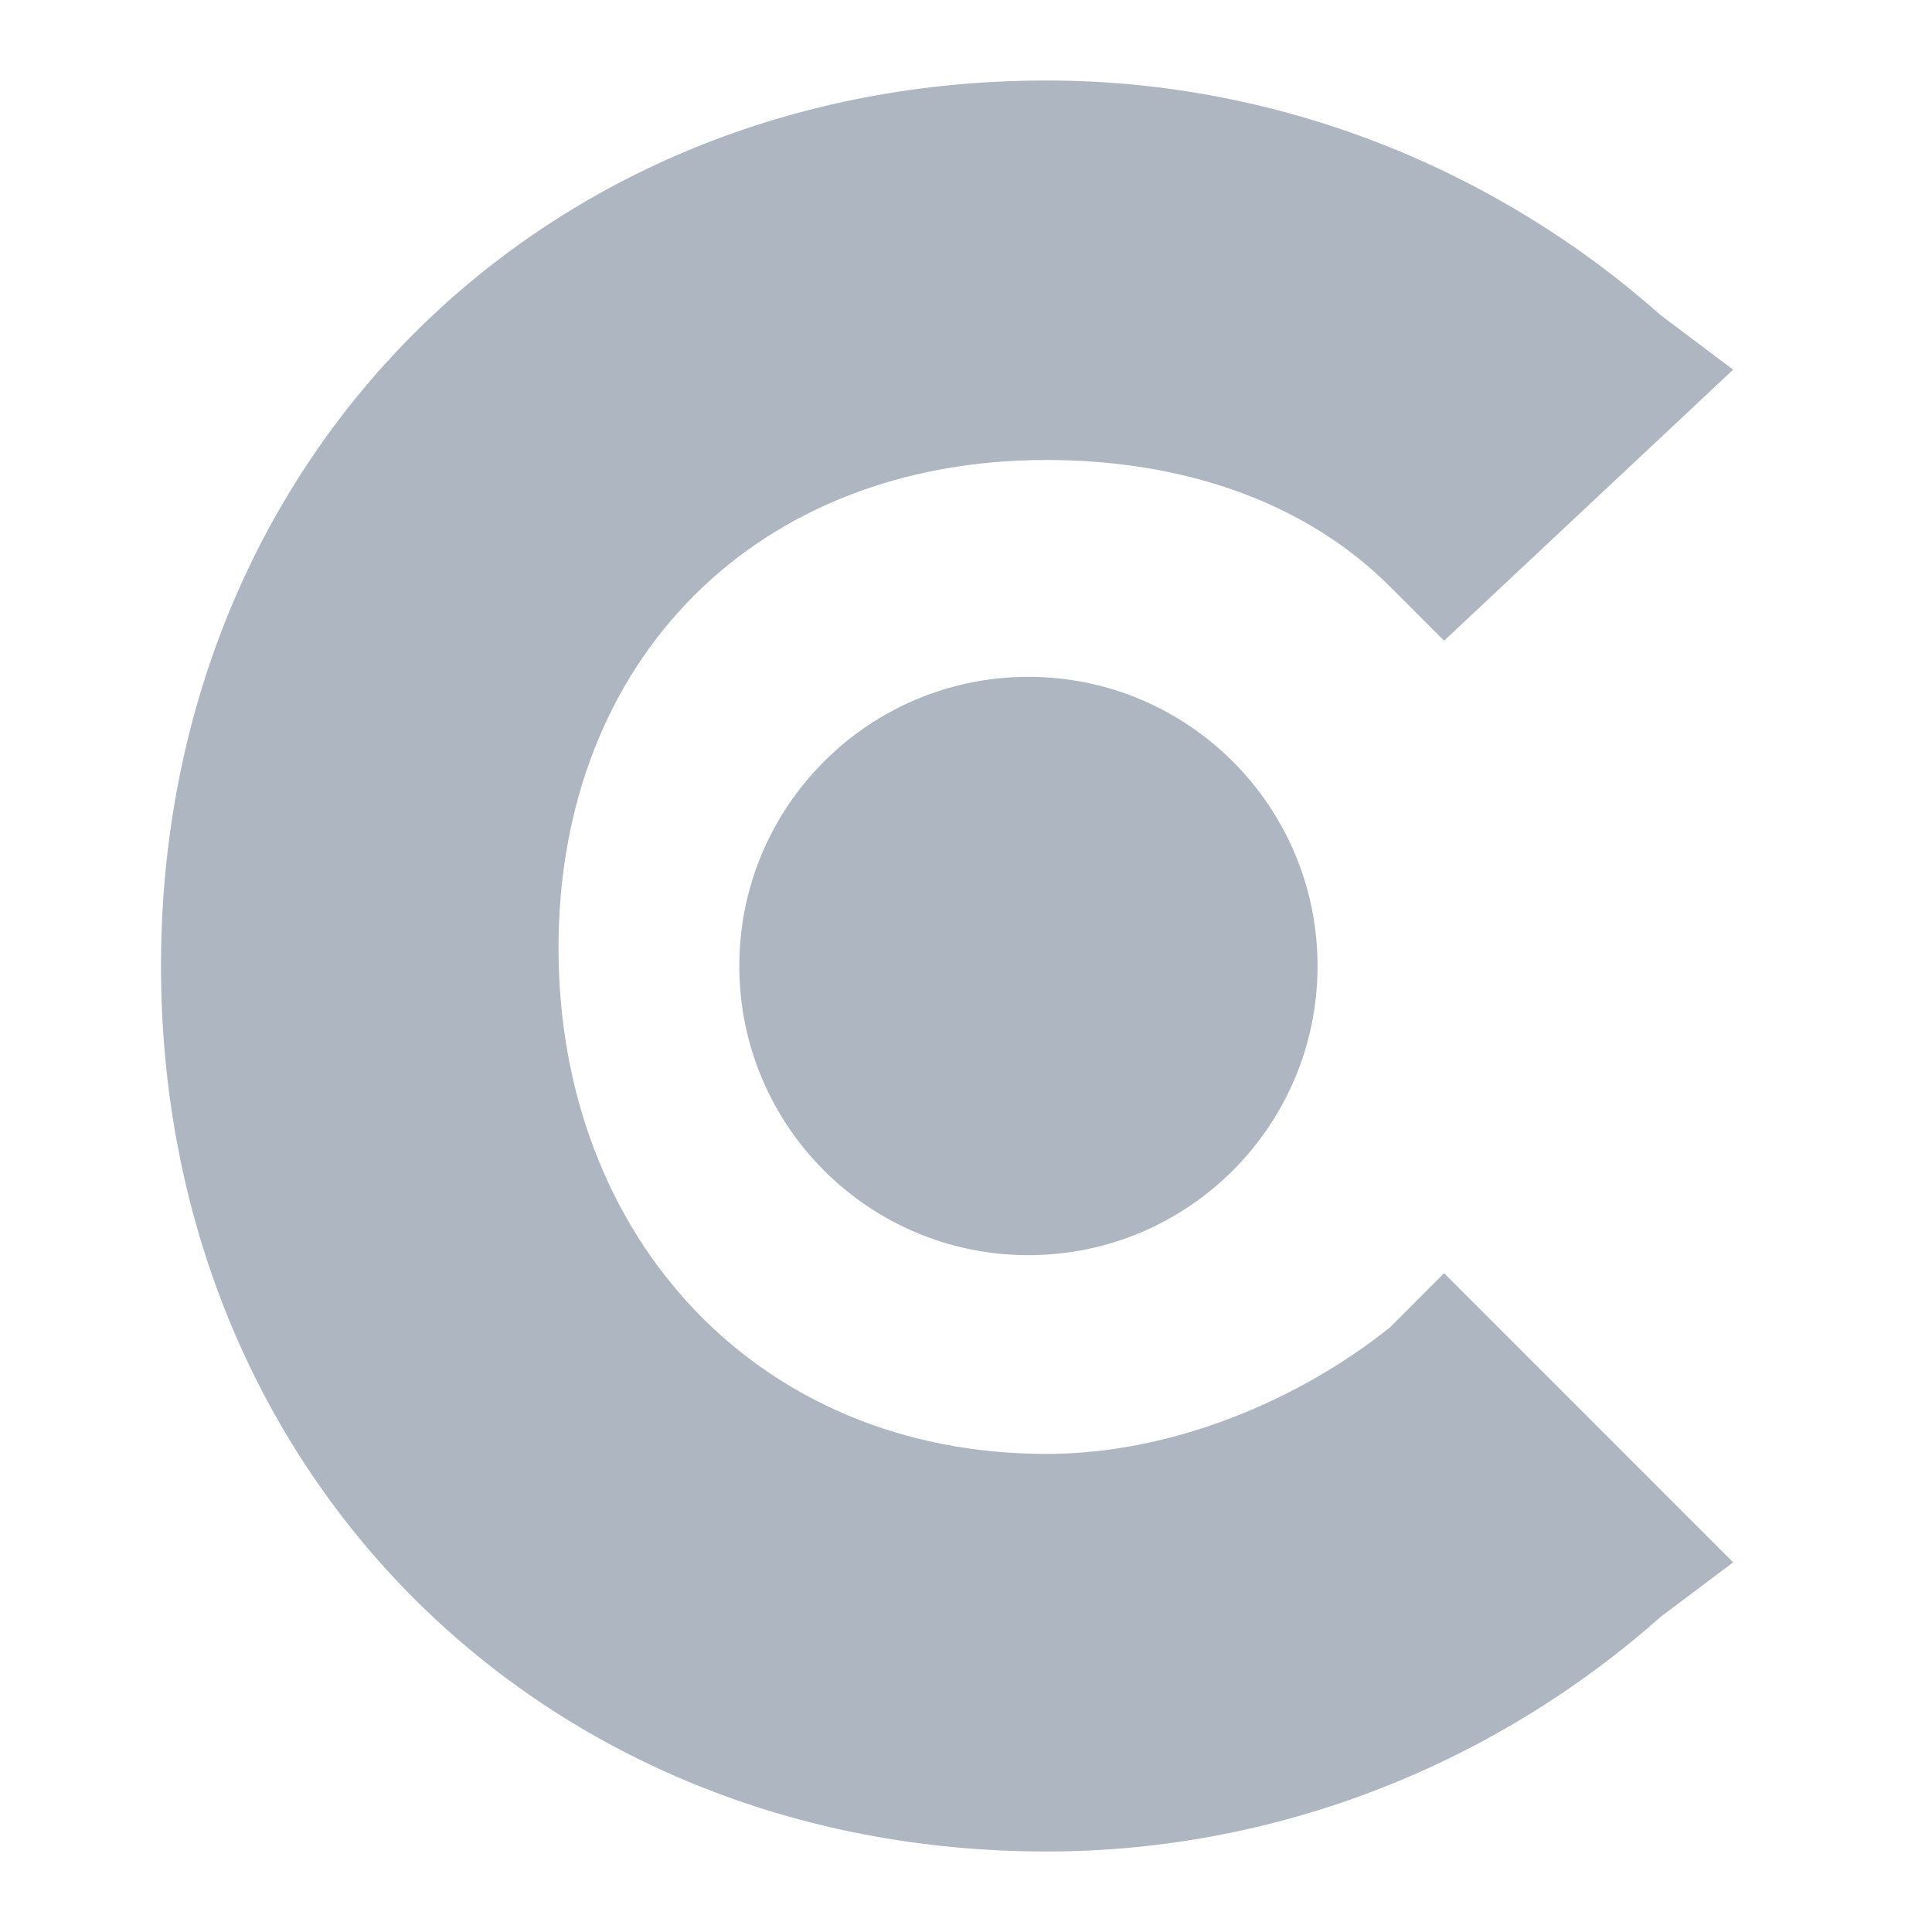
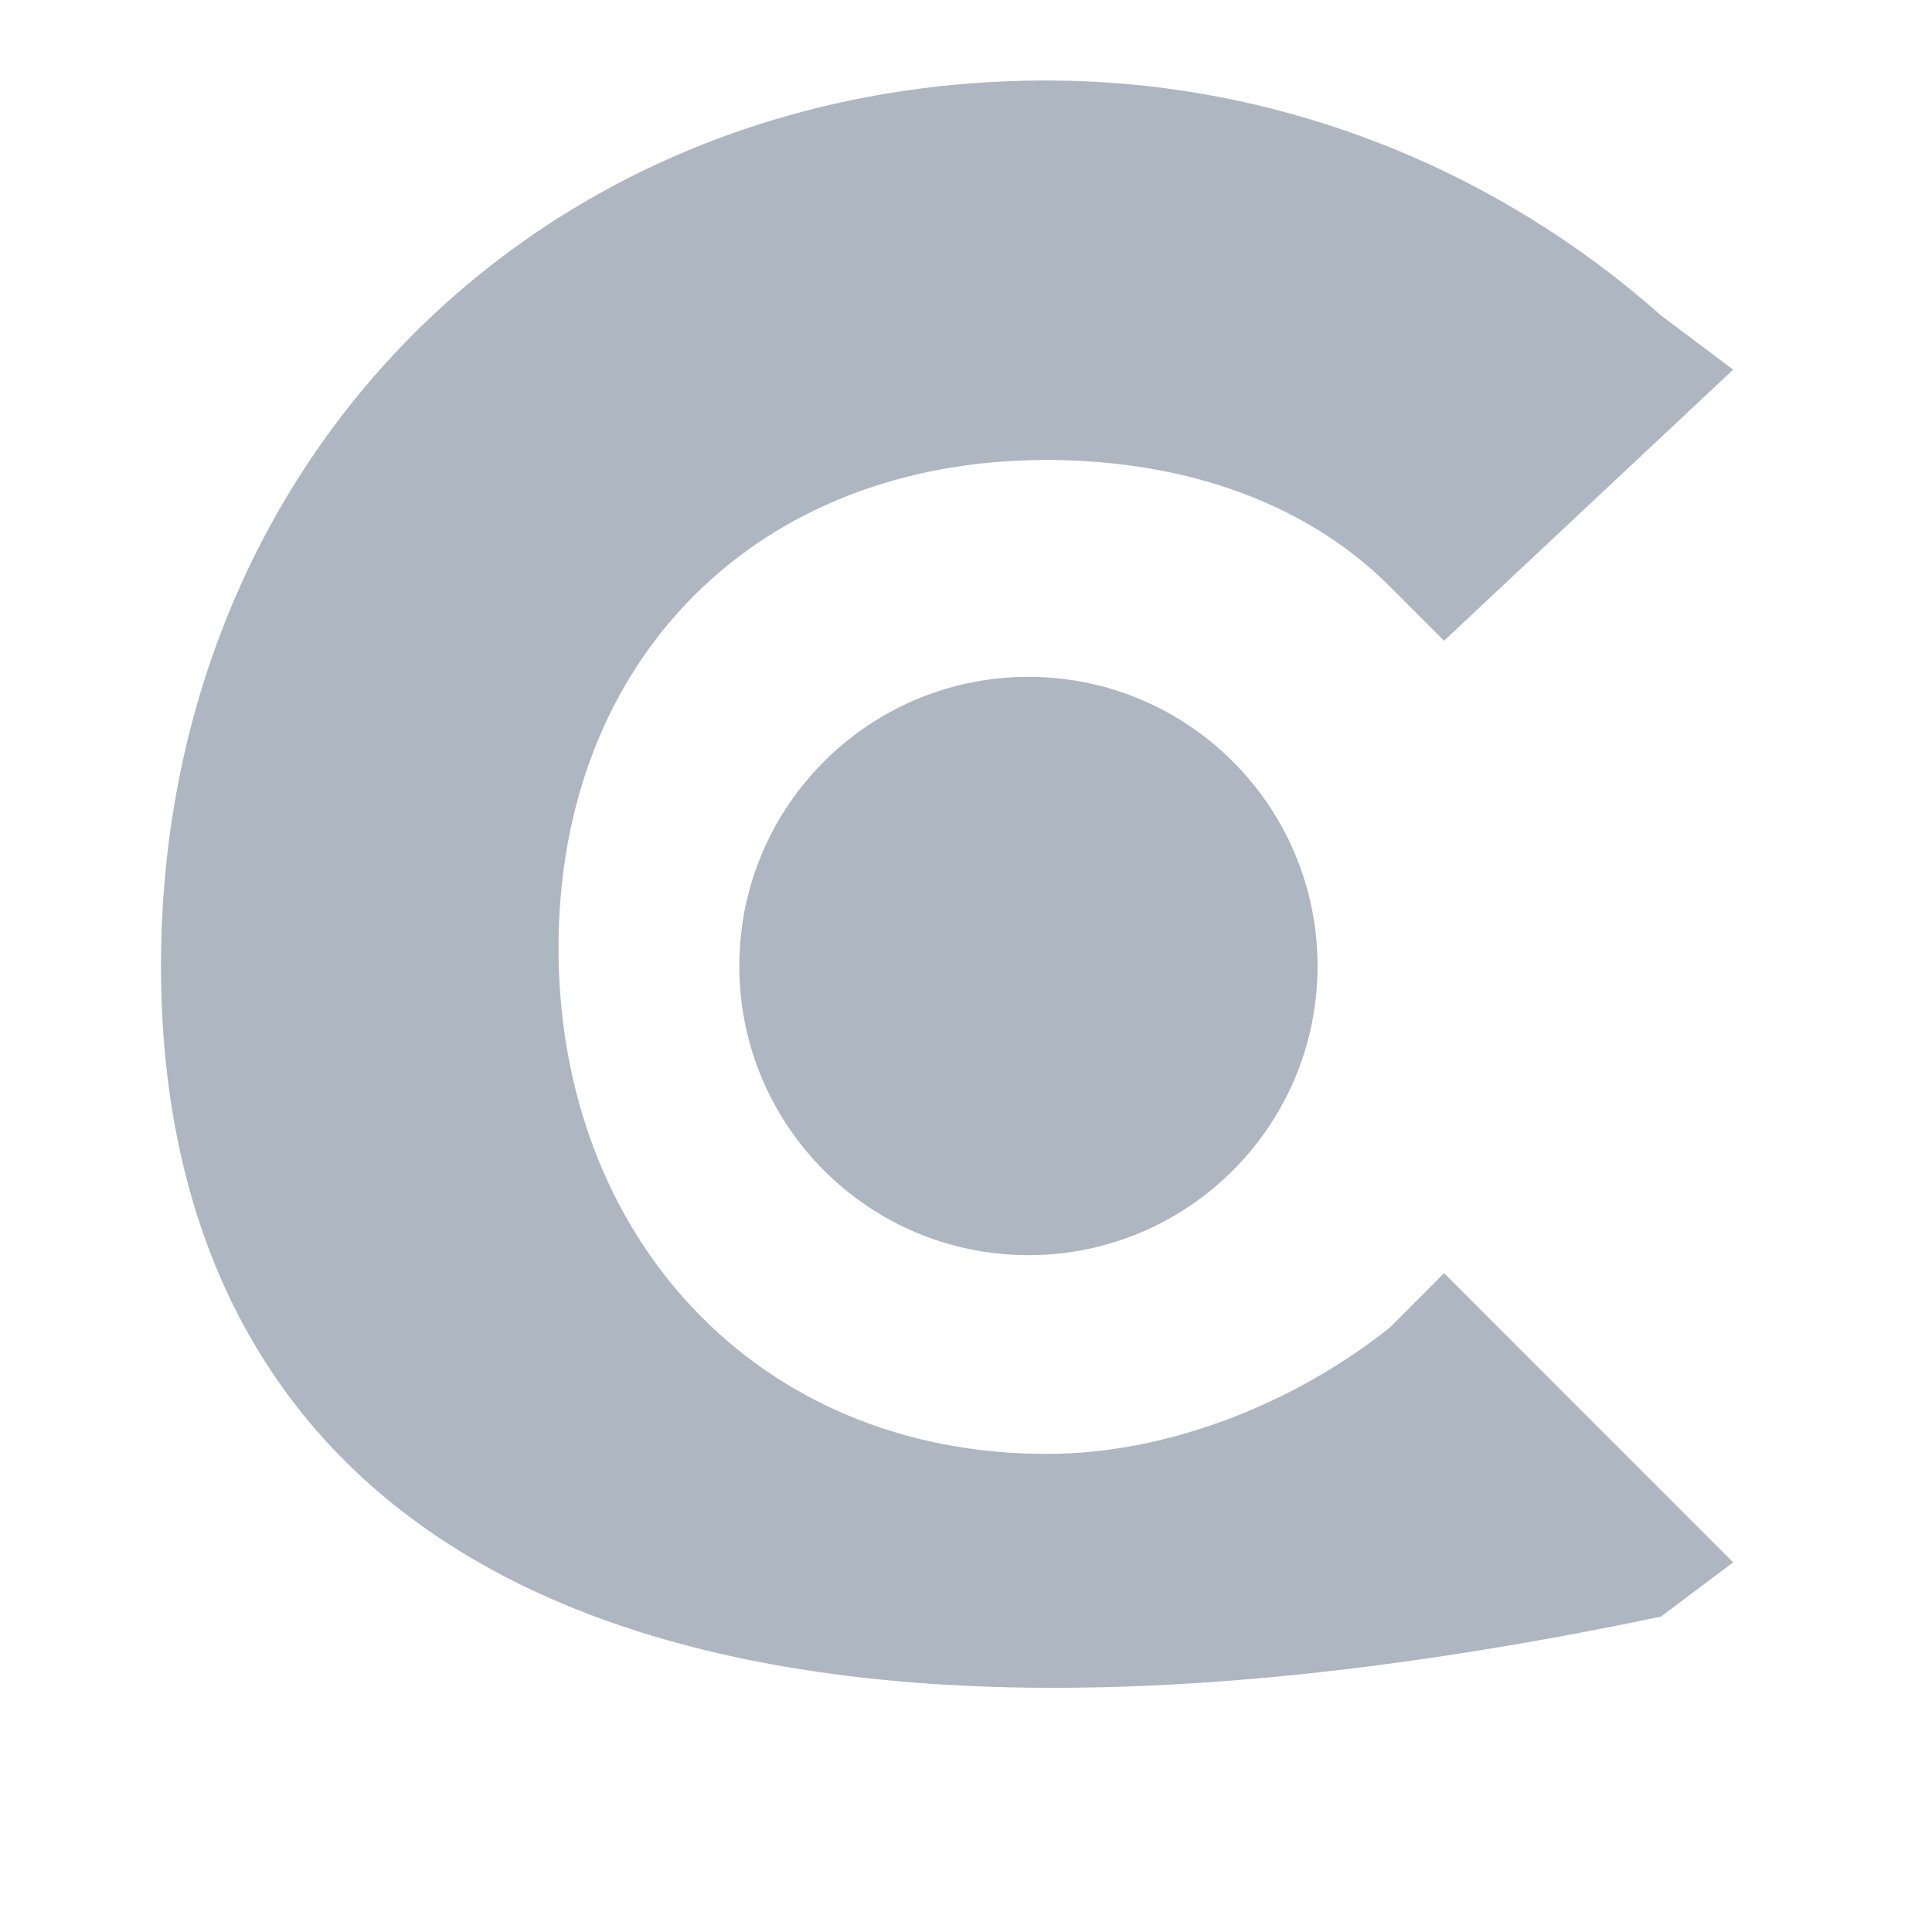
<svg xmlns="http://www.w3.org/2000/svg" width="24" height="24" viewBox="0 0 24 24" fill="none">
-   <path d="M13 1C15.918 1 18.612 2.122 20.633 3.918L21.53 4.592L17.939 7.959L17.266 7.286C16.143 6.164 14.571 5.714 13 5.714C9.408 5.714 6.939 8.184 6.938 11.775C6.938 15.367 9.408 18.061 13 18.061C14.571 18.061 16.143 17.388 17.266 16.49L17.939 15.816L21.53 19.408L20.633 20.082C18.612 21.878 15.918 23 13 23C6.714 23 2 18.286 2 12C2 5.714 6.714 1 13 1ZM12.775 8.408C14.759 8.408 16.367 10.017 16.367 12C16.367 13.984 14.759 15.592 12.775 15.592C10.792 15.592 9.184 13.984 9.184 12C9.184 10.016 10.792 8.408 12.775 8.408Z" fill="#AEB6C1" />
+   <path d="M13 1C15.918 1 18.612 2.122 20.633 3.918L21.53 4.592L17.939 7.959L17.266 7.286C16.143 6.164 14.571 5.714 13 5.714C9.408 5.714 6.939 8.184 6.938 11.775C6.938 15.367 9.408 18.061 13 18.061C14.571 18.061 16.143 17.388 17.266 16.49L17.939 15.816L21.53 19.408L20.633 20.082C6.714 23 2 18.286 2 12C2 5.714 6.714 1 13 1ZM12.775 8.408C14.759 8.408 16.367 10.017 16.367 12C16.367 13.984 14.759 15.592 12.775 15.592C10.792 15.592 9.184 13.984 9.184 12C9.184 10.016 10.792 8.408 12.775 8.408Z" fill="#AEB6C1" />
</svg>